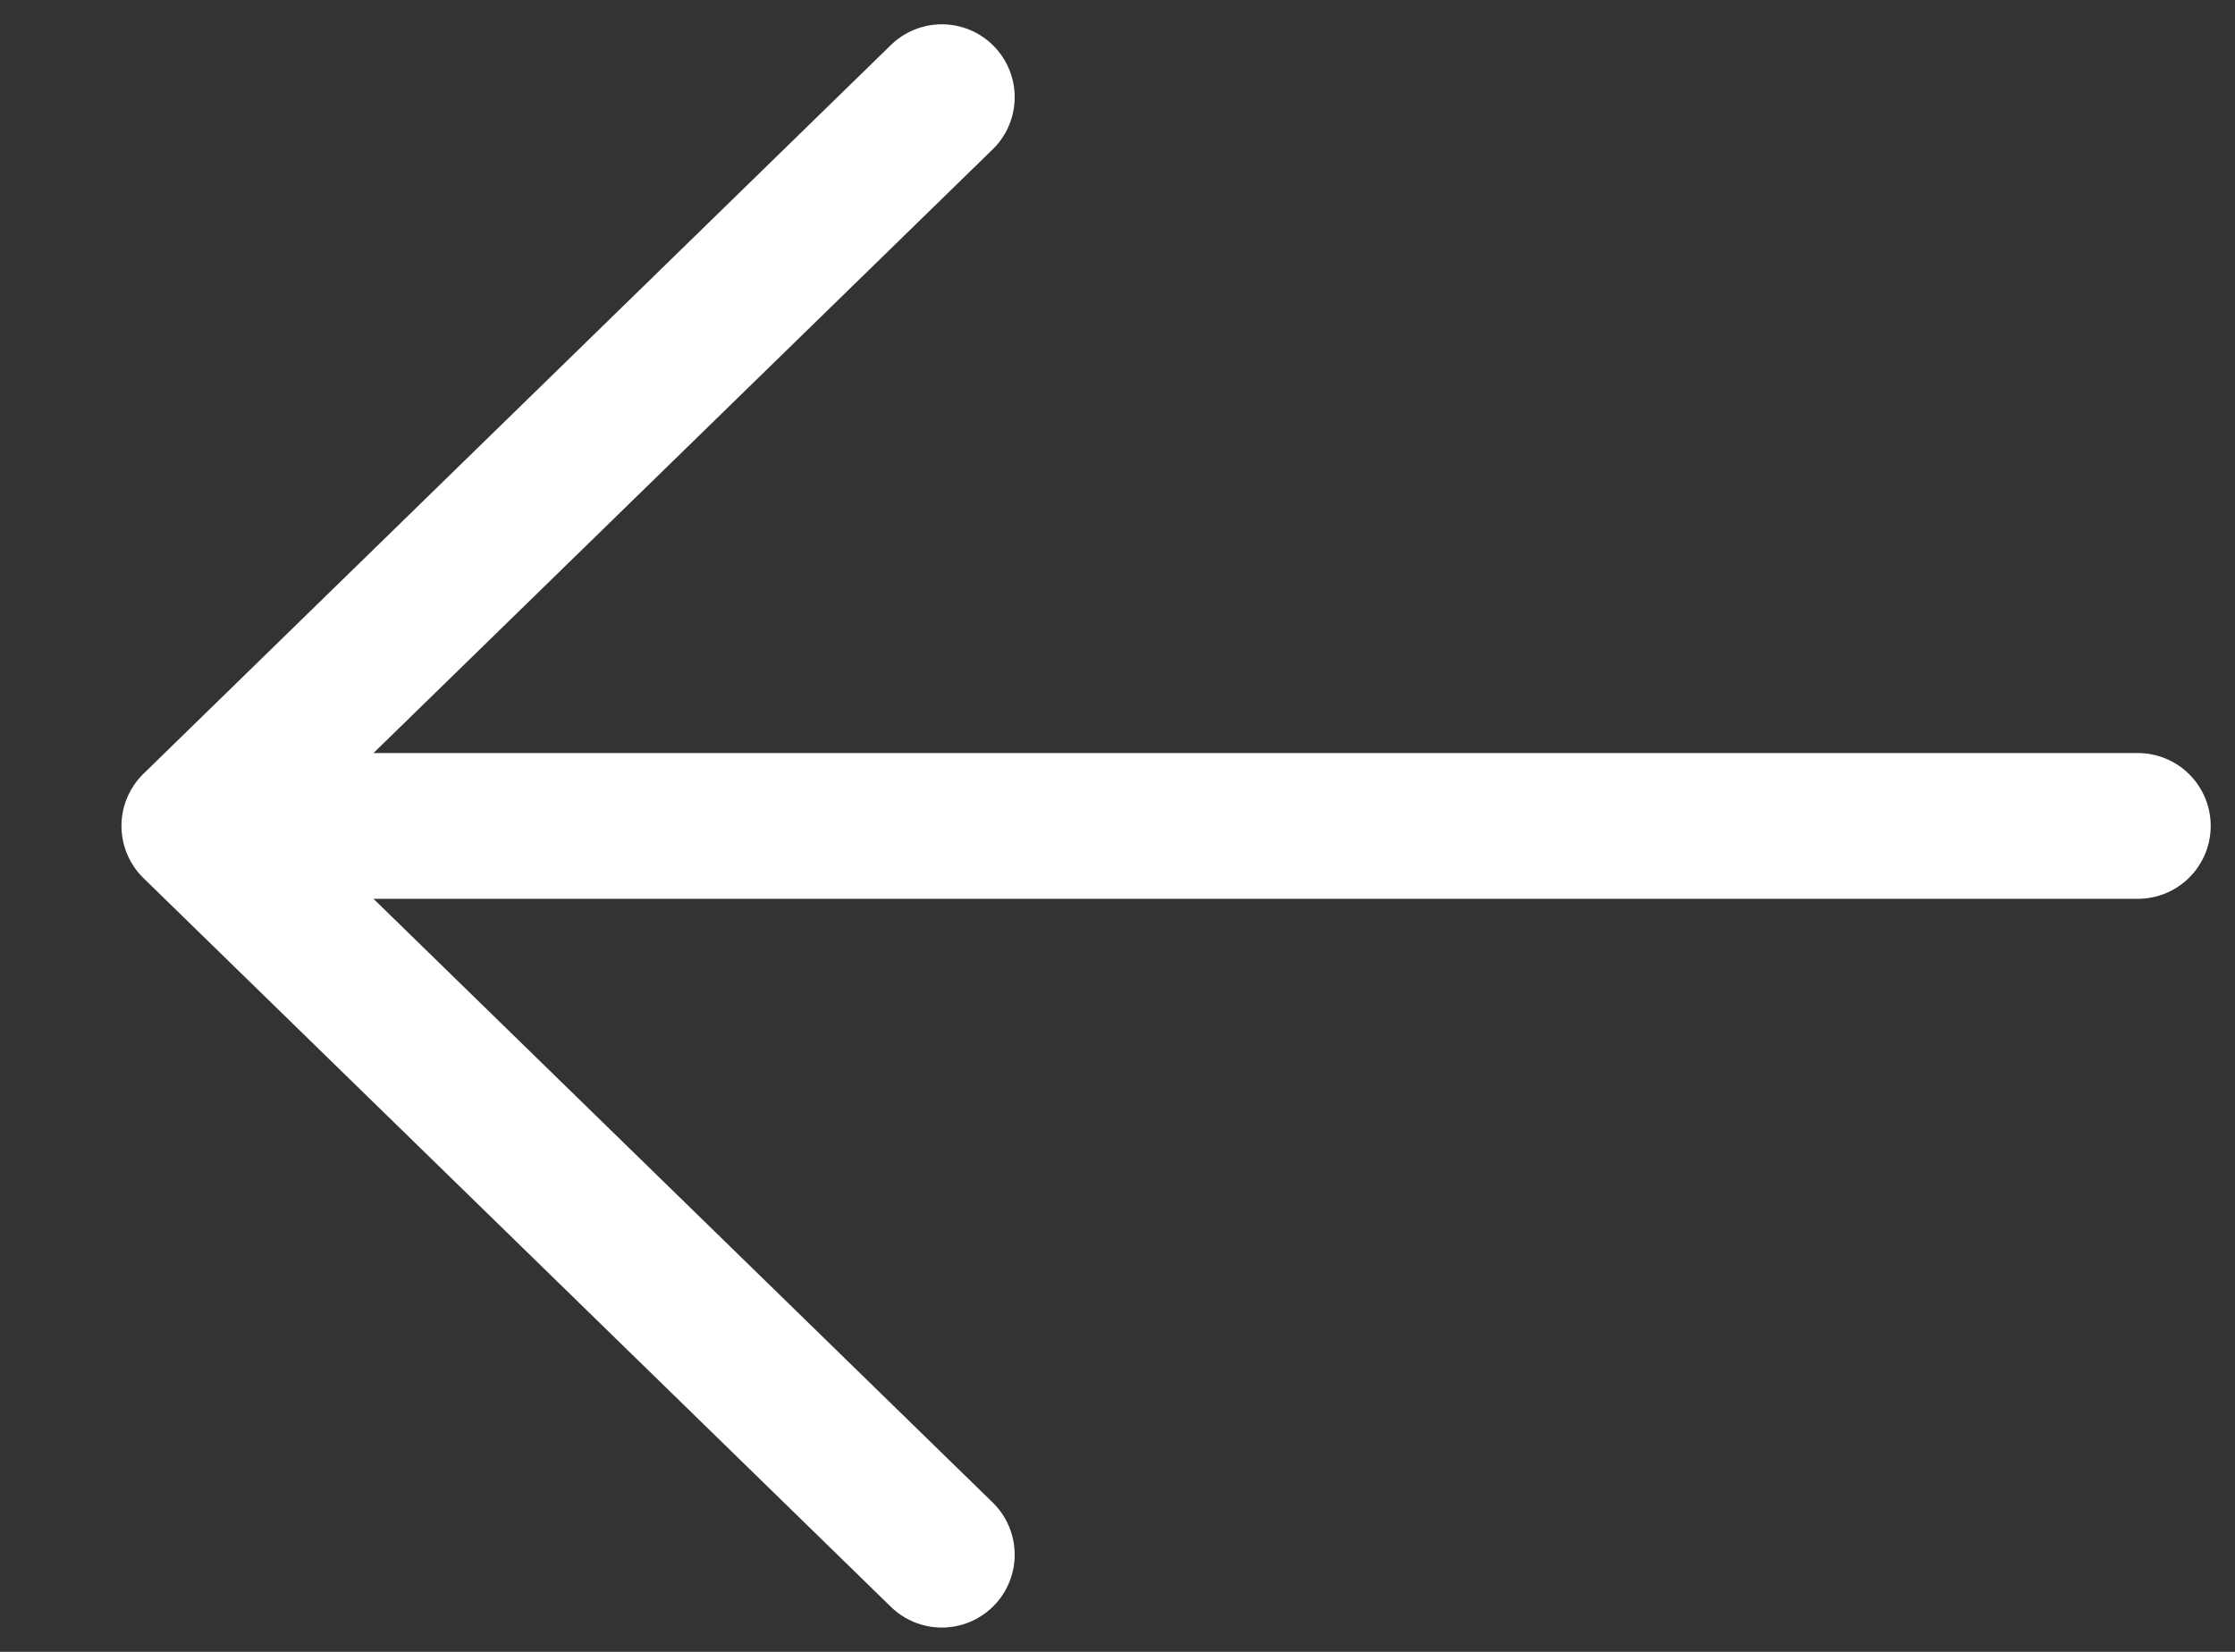
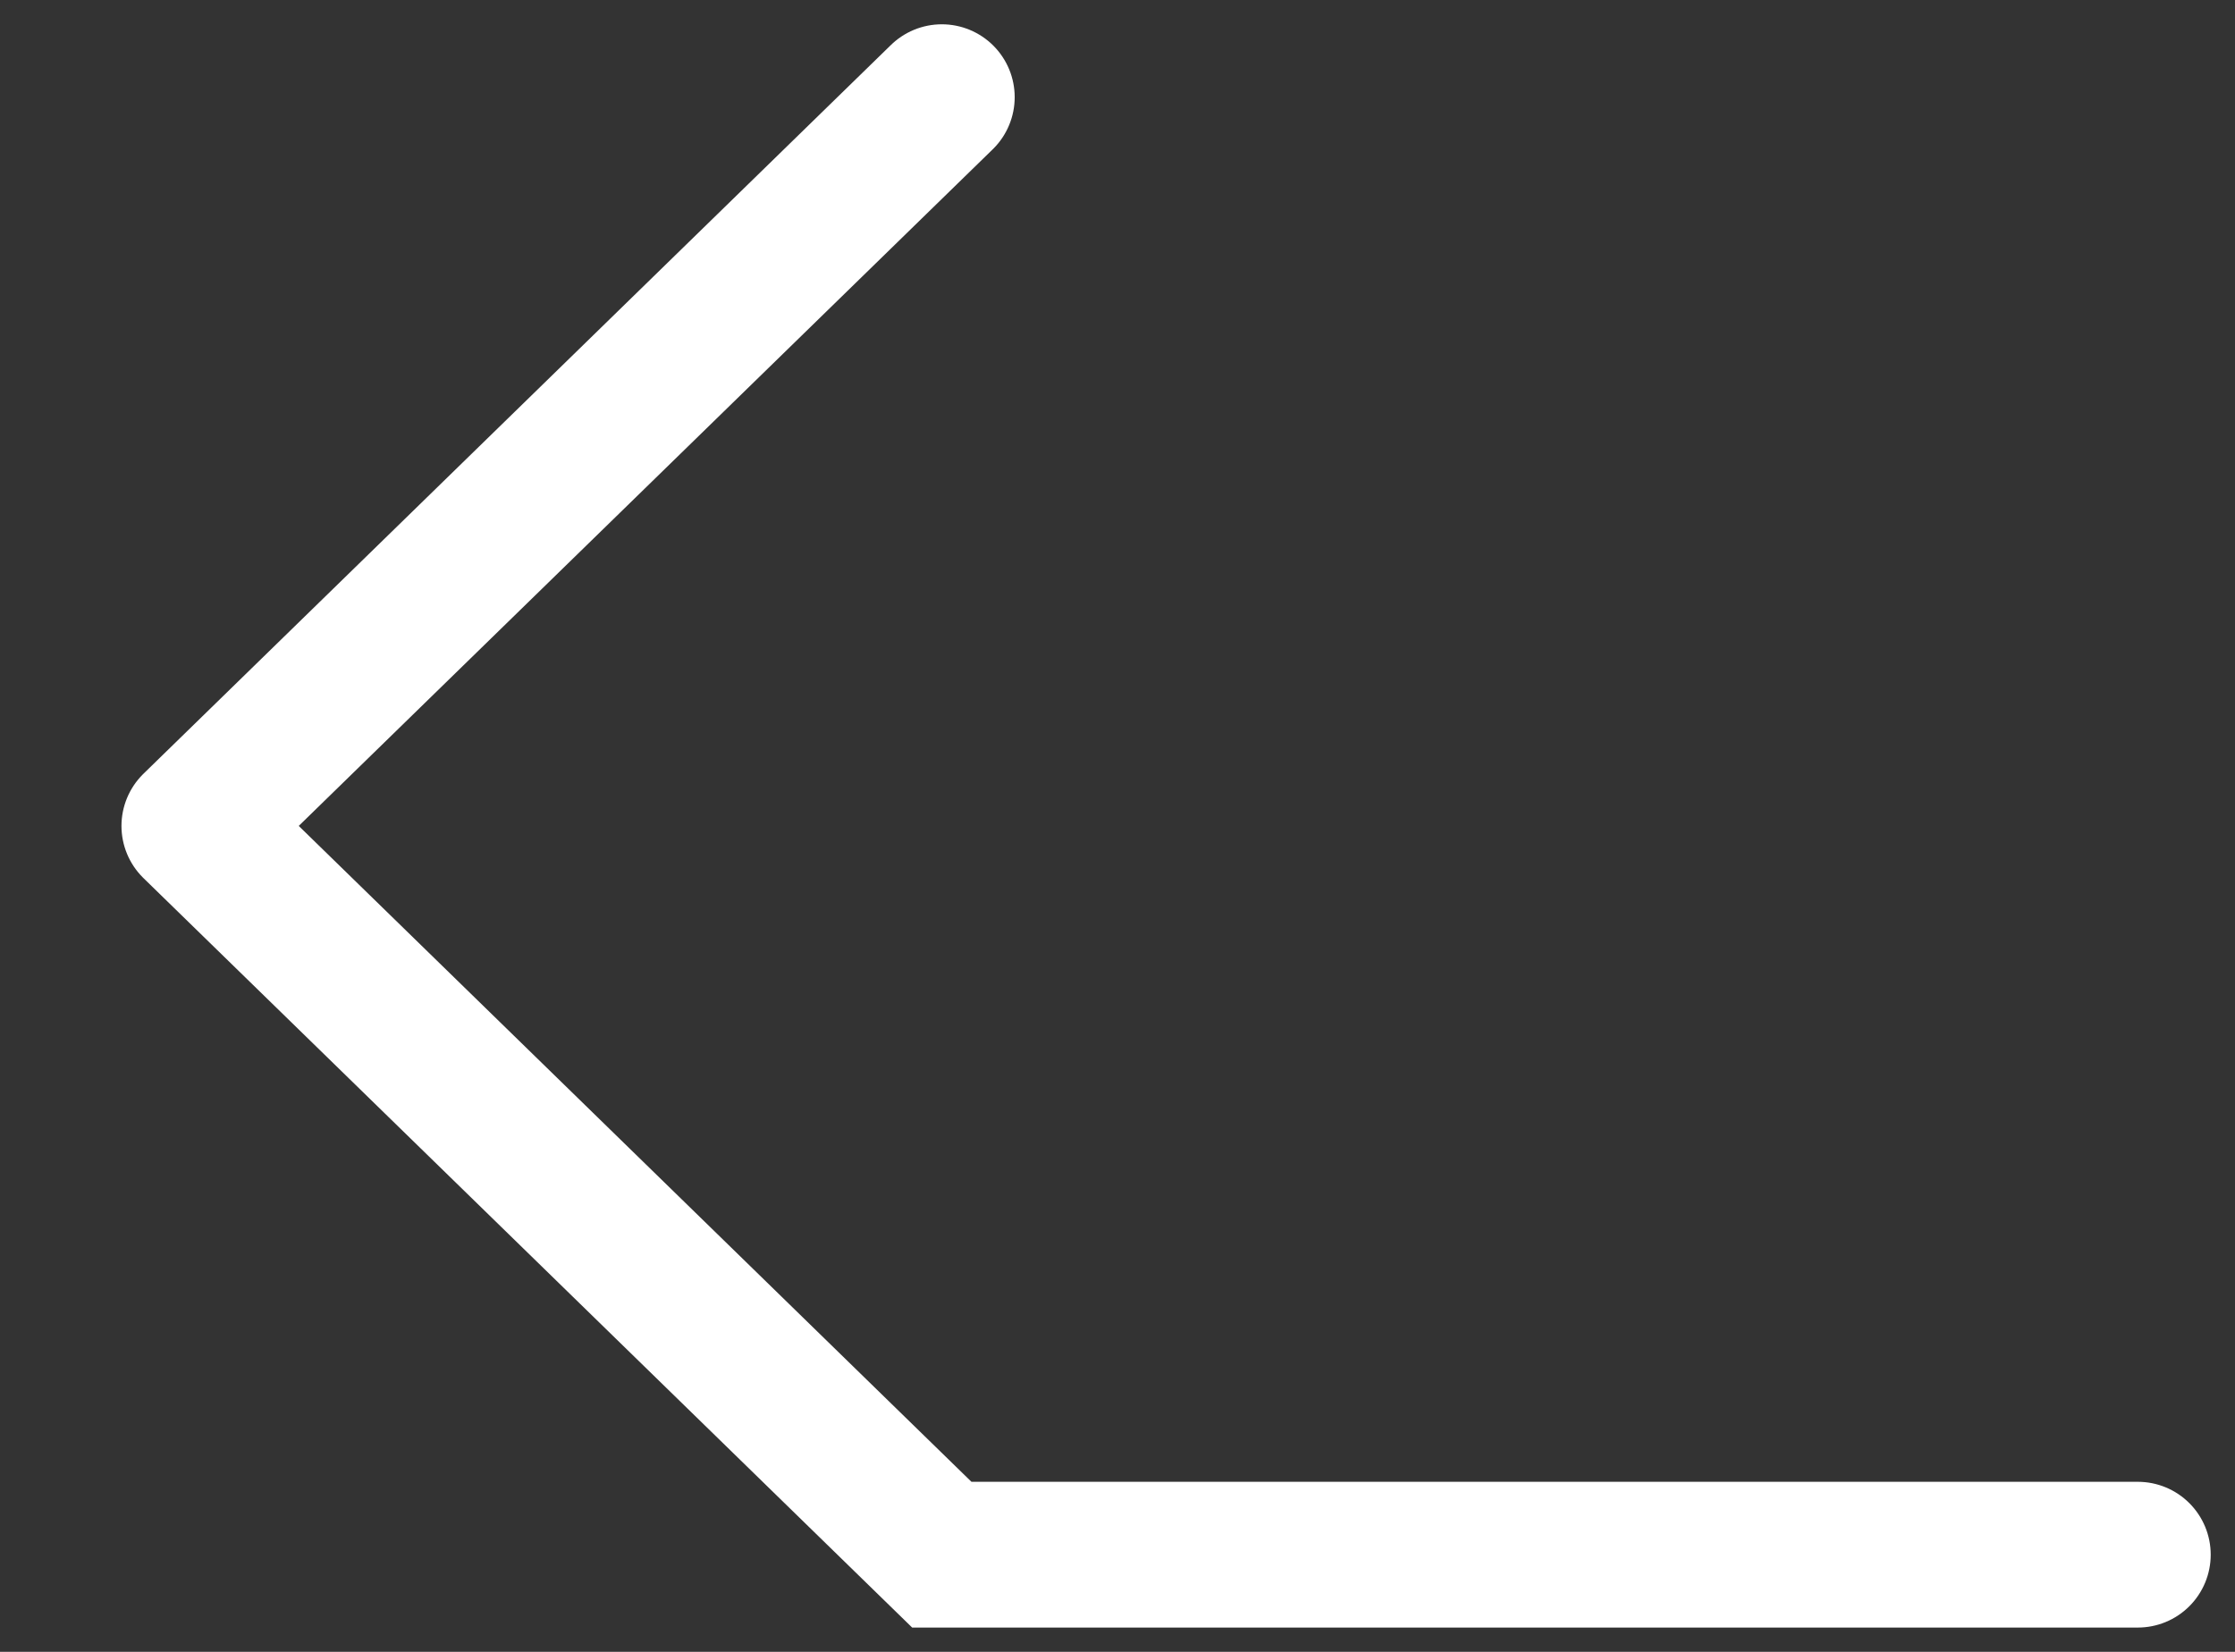
<svg xmlns="http://www.w3.org/2000/svg" width="23" height="17" viewBox="0 0 23 17" fill="none">
  <rect x="0" y="0" width="23" height="17" fill="#333333" stroke="none" />
-   <path d="M9.692 1L2 8.5M2 8.5L9.692 16M2 8.5H22" stroke="white" stroke-width="1.5" stroke-linecap="round" />
+   <path d="M9.692 1L2 8.5M2 8.5L9.692 16H22" stroke="white" stroke-width="1.5" stroke-linecap="round" />
</svg>